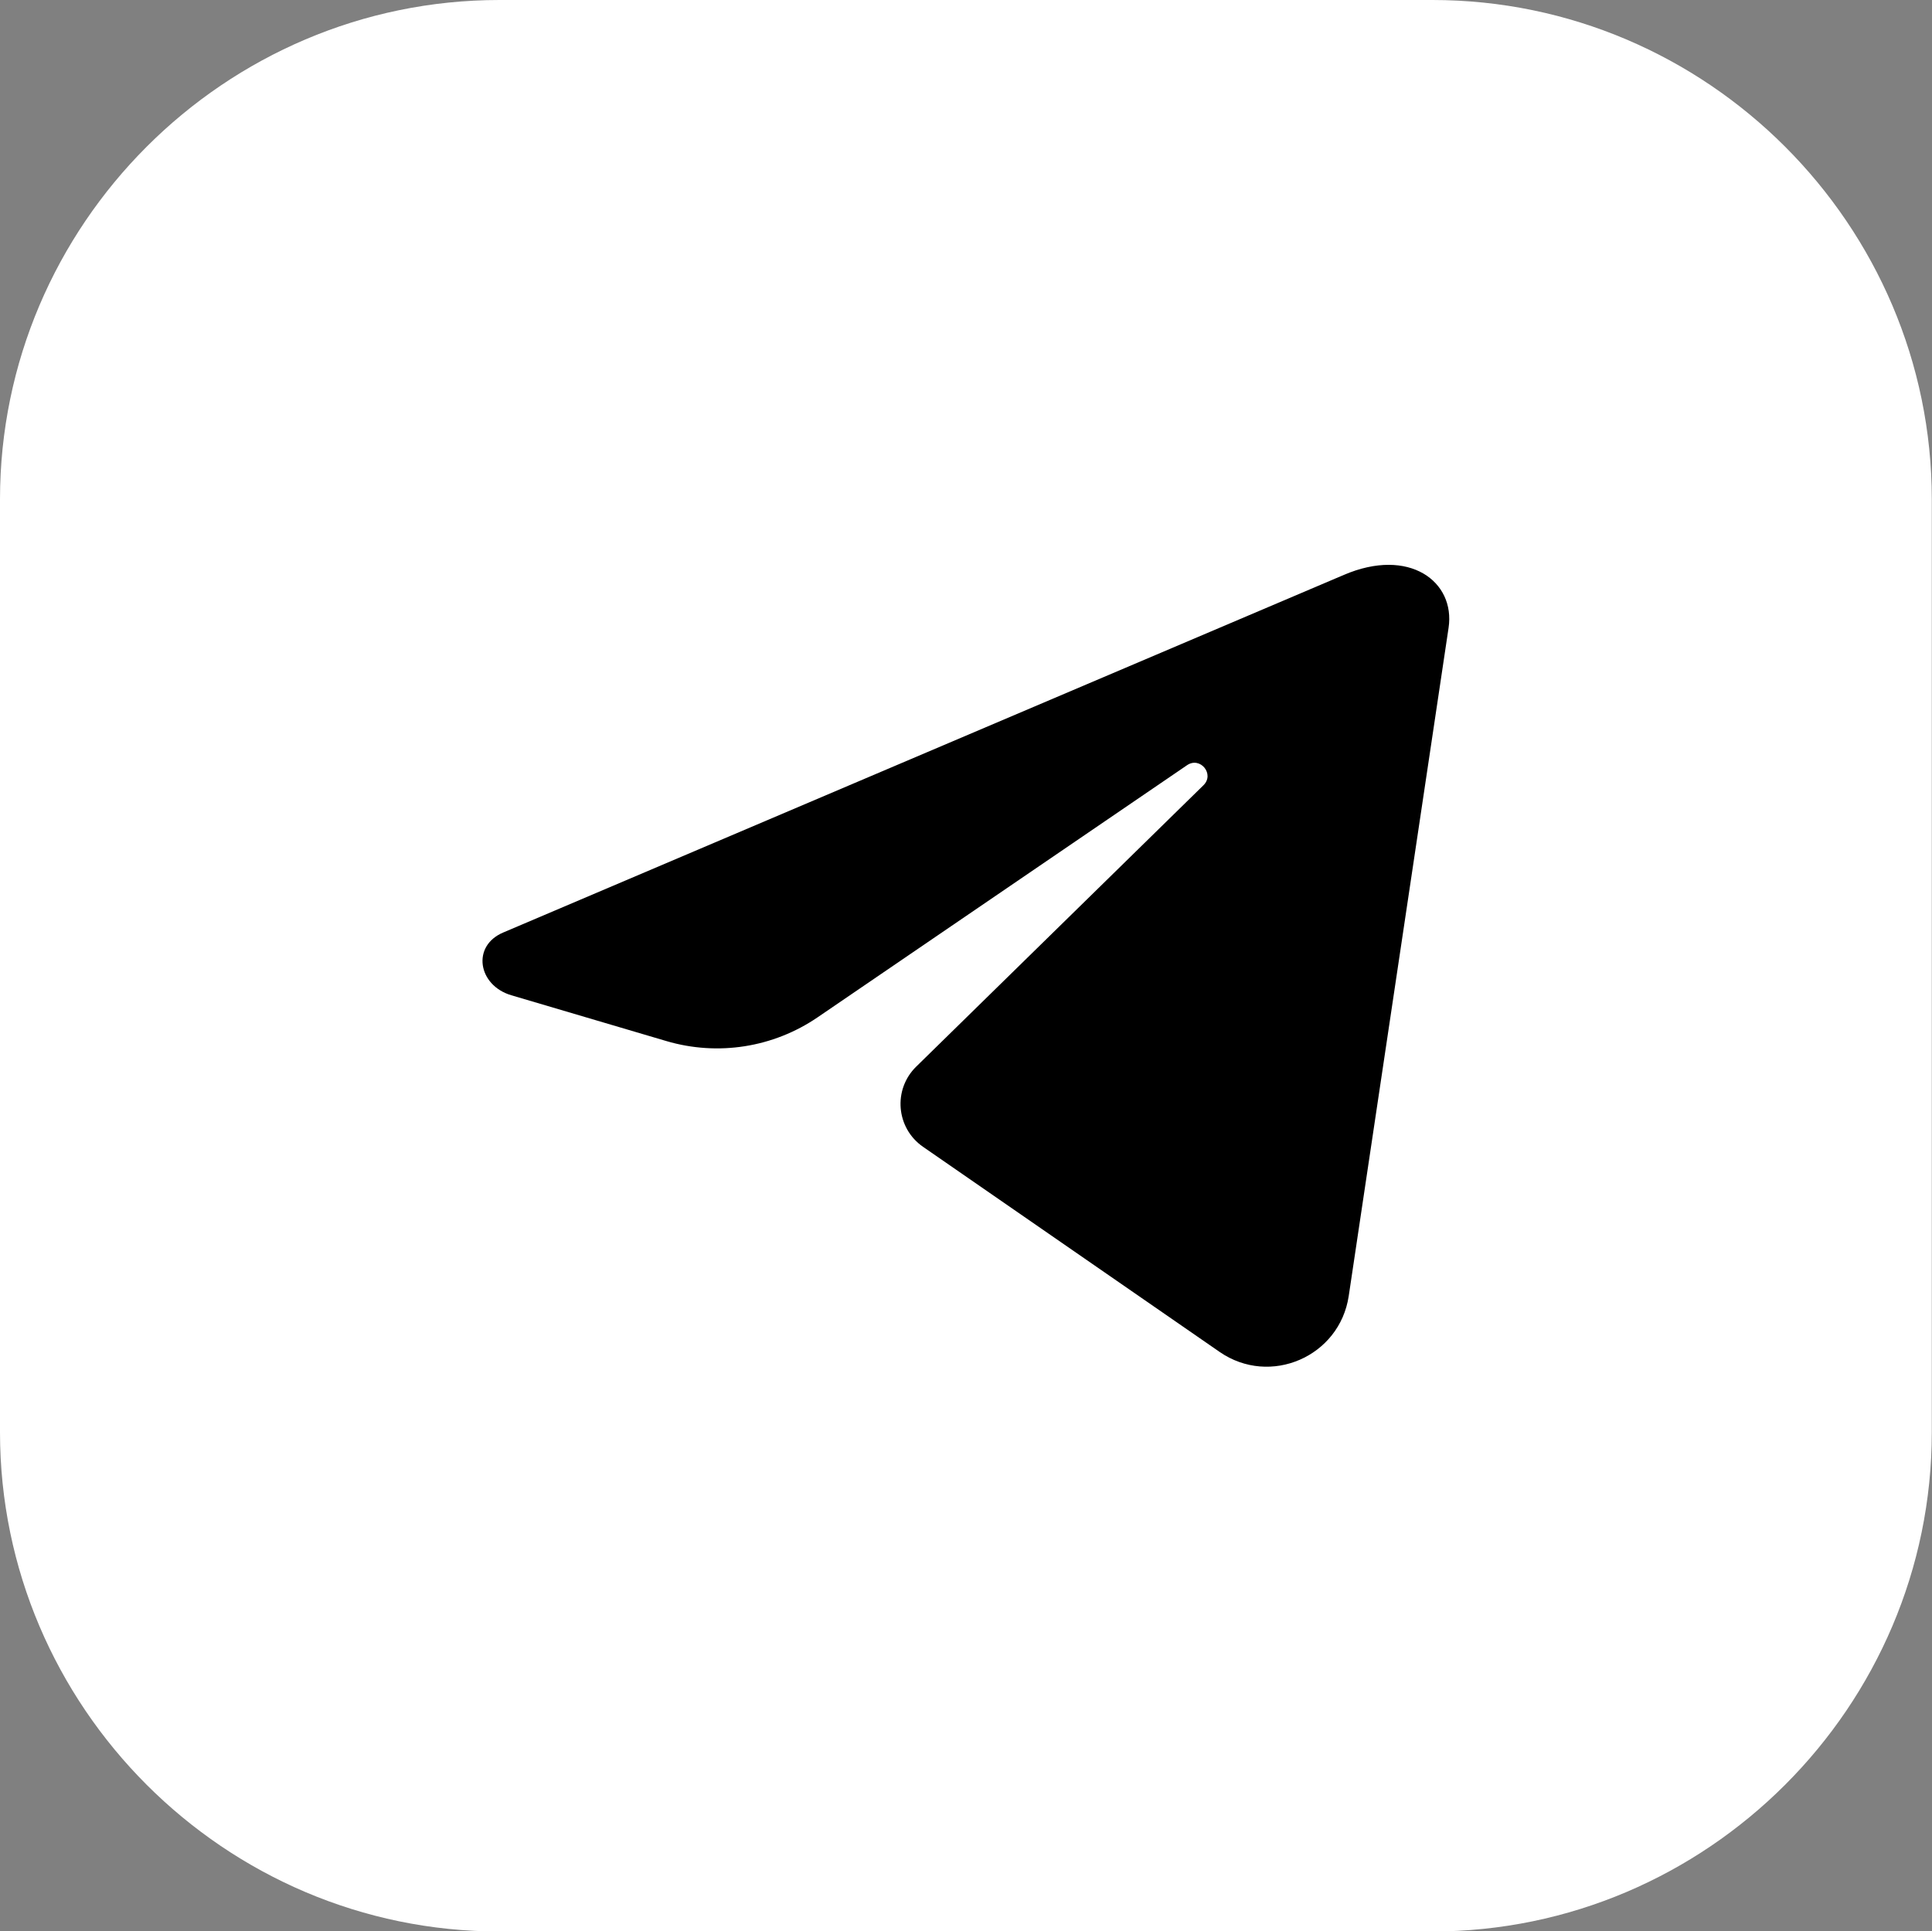
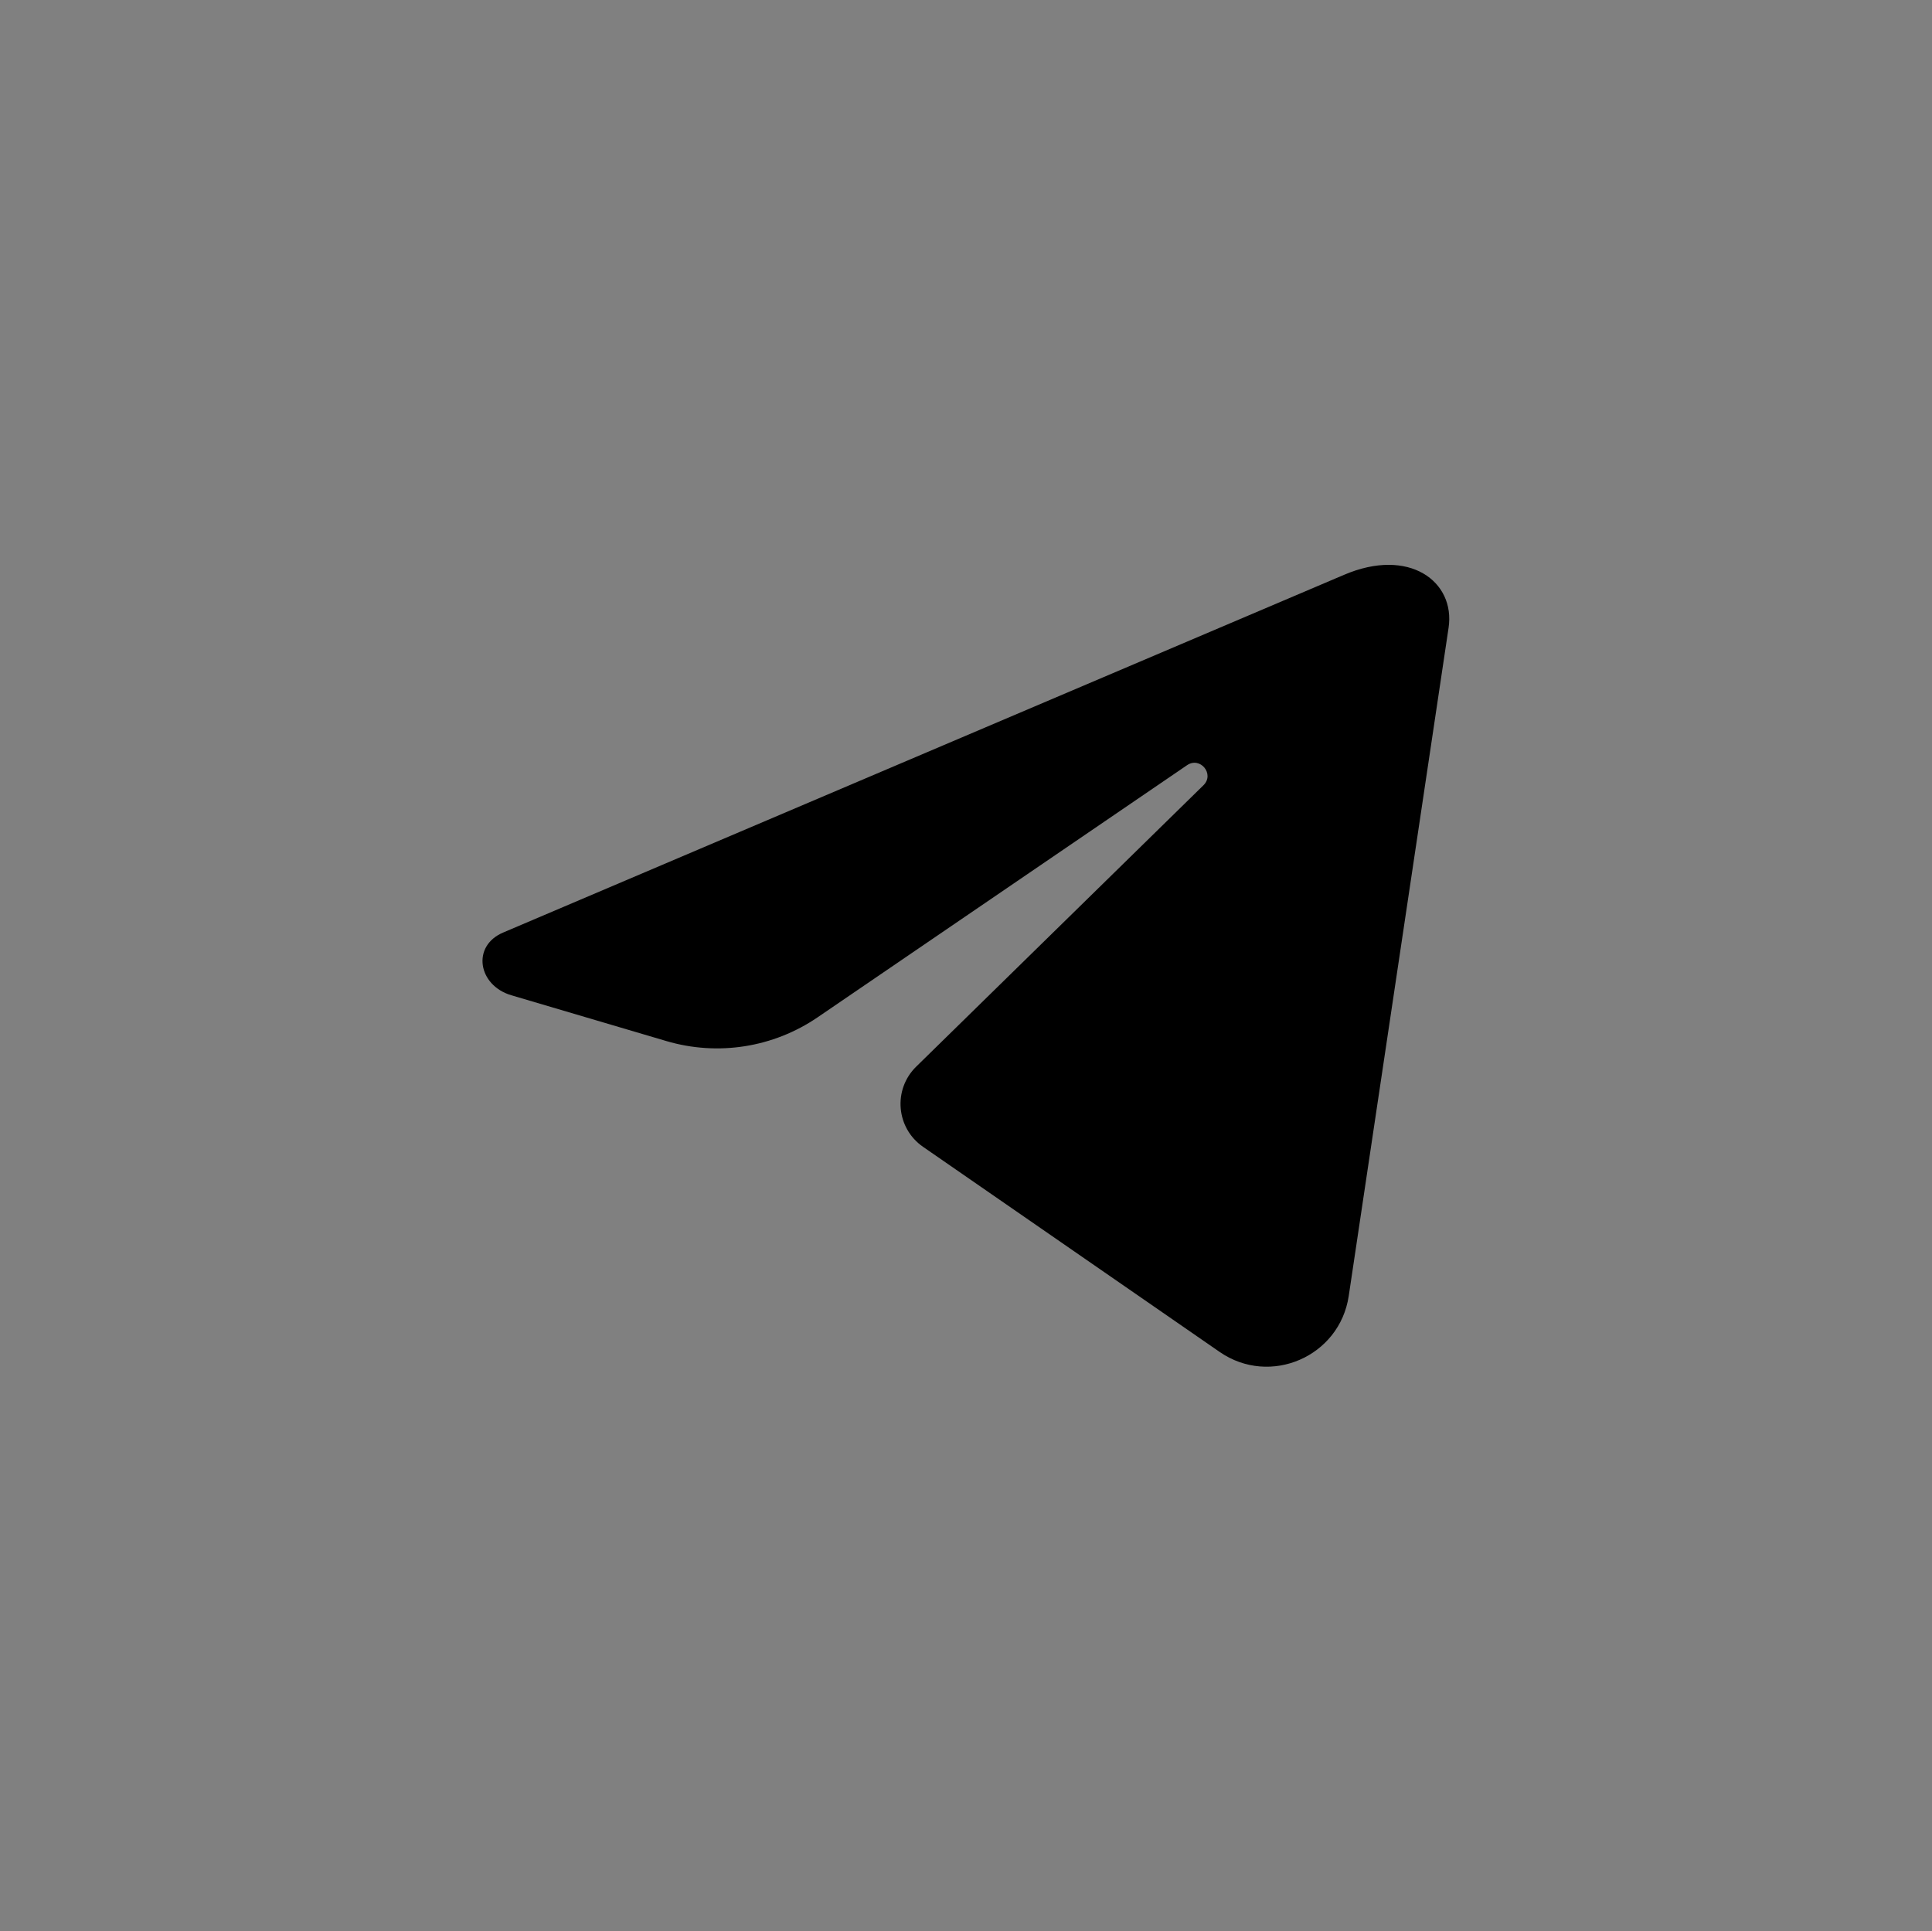
<svg xmlns="http://www.w3.org/2000/svg" fill="#000000" height="465" preserveAspectRatio="xMidYMid meet" version="1" viewBox="0.0 0.0 465.1 465.0" width="465.1" zoomAndPan="magnify">
  <rect x="0.0" y="0.0" width="465.1" height="465.0" fill="#808080" stroke="none" />
  <g>
    <g id="change1_1">
-       <path d="M 465.051 120.227 L 465.051 344.824 C 465.051 410.93 410.949 465.031 344.82 465.031 L 120.227 465.031 C 54.098 465.031 0 410.93 0 344.824 L 0 120.227 C 0 54.102 54.098 0 120.227 0 L 344.82 0 C 410.949 0 465.051 54.102 465.051 120.227" fill="#ffffff" />
-     </g>
+       </g>
    <g id="change2_1">
      <path d="M 323.527 138.41 L 121.176 224.5 C 113.457 227.738 115.059 237.25 123.09 239.621 L 160.418 250.648 C 172.801 254.309 186.16 252.215 196.824 244.934 C 217.809 230.613 254.684 205.441 285.766 184.23 C 288.926 182.074 292.453 186.379 289.719 189.055 C 264.844 213.426 235.914 241.766 220.562 256.805 C 214.918 262.336 215.711 271.617 222.211 276.113 C 238.57 287.43 268.133 307.879 293.598 325.488 C 305.754 333.898 322.504 326.637 324.688 312.016 C 332.699 258.395 340.715 204.773 348.723 151.152 C 350.387 140.02 339.246 131.672 323.527 138.41" fill="inherit" />
    </g>
  </g>
</svg>